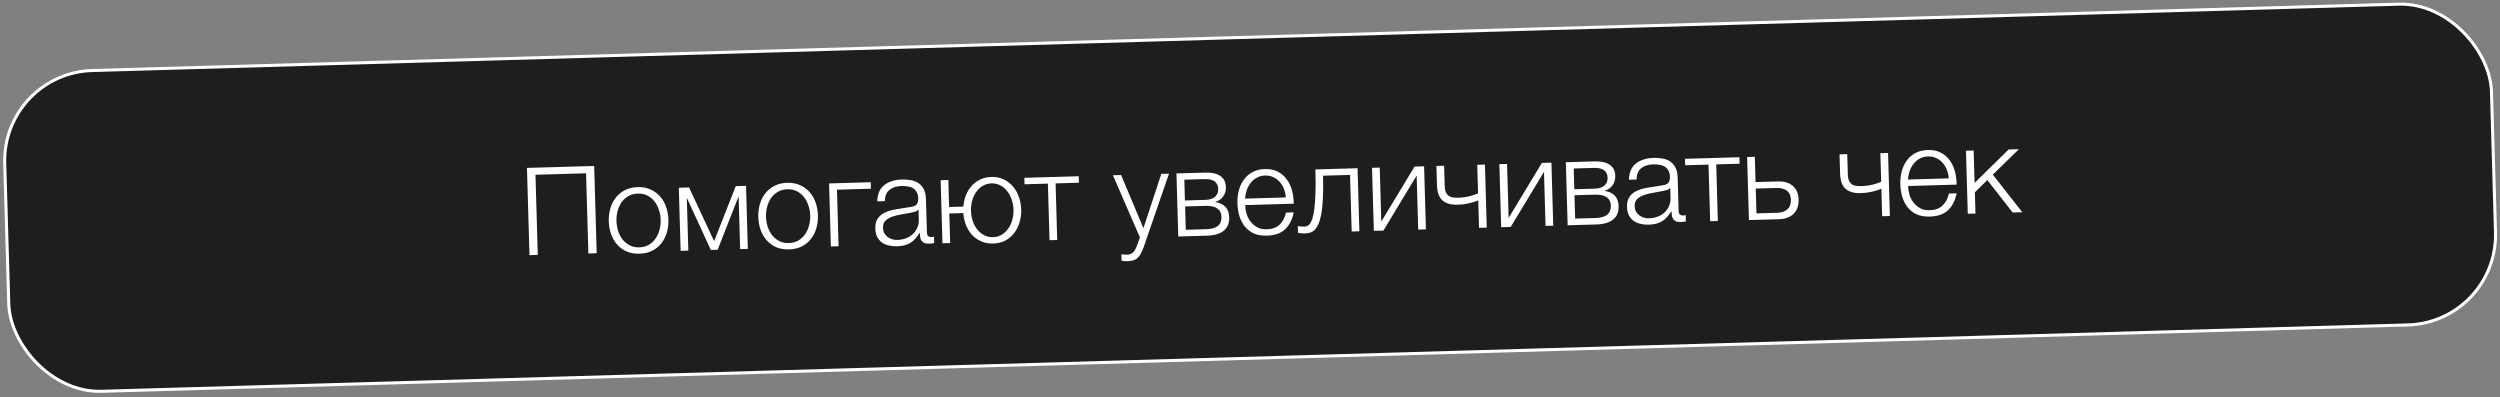
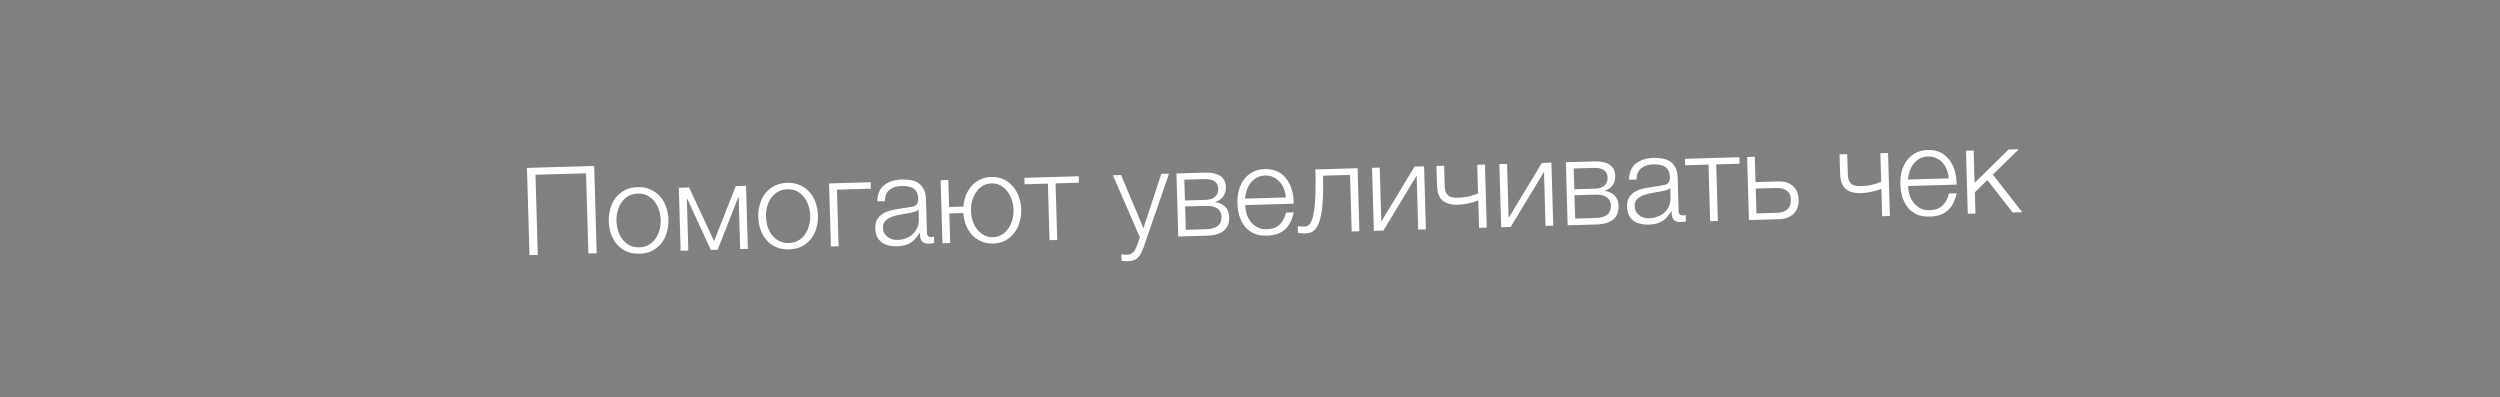
<svg xmlns="http://www.w3.org/2000/svg" width="818" height="130" viewBox="0 0 818 130" fill="none">
  <rect x="0" y="0" width="818" height="130" fill="#808080" stroke="none" />
-   <rect x="0.697" y="23.924" width="814" height="105" rx="29.5" transform="rotate(-1.648 0.697 23.924)" fill="#1E1E1E" stroke="white" />
  <path d="M172.422 54.938L194.413 54.306L195.235 82.854L192.516 82.932L191.761 56.703L175.208 57.179L175.962 83.408L173.244 83.487L172.422 54.938ZM209.258 83.011C207.686 83.056 206.278 82.816 205.036 82.292C203.819 81.74 202.784 80.983 201.929 80.02C201.075 79.058 200.415 77.93 199.951 76.636C199.486 75.315 199.232 73.909 199.189 72.416C199.147 70.95 199.32 69.544 199.708 68.199C200.096 66.854 200.69 65.677 201.487 64.667C202.285 63.657 203.276 62.841 204.458 62.22C205.668 61.598 207.059 61.265 208.631 61.22C210.204 61.174 211.599 61.428 212.815 61.98C214.058 62.531 215.107 63.288 215.961 64.25C216.816 65.213 217.476 66.354 217.941 67.675C218.406 68.995 218.659 70.388 218.701 71.855C218.744 73.347 218.572 74.766 218.184 76.111C217.795 77.43 217.201 78.594 216.403 79.604C215.605 80.614 214.602 81.43 213.392 82.051C212.209 82.646 210.831 82.965 209.258 83.011ZM209.198 80.931C210.398 80.897 211.444 80.614 212.335 80.081C213.227 79.548 213.954 78.861 214.517 78.017C215.106 77.173 215.532 76.227 215.796 75.179C216.085 74.104 216.214 73.02 216.182 71.927C216.151 70.834 215.96 69.772 215.611 68.742C215.287 67.684 214.806 66.751 214.169 65.942C213.559 65.133 212.794 64.488 211.873 64.008C210.952 63.527 209.892 63.304 208.692 63.339C207.493 63.373 206.447 63.657 205.555 64.189C204.664 64.722 203.923 65.41 203.334 66.254C202.771 67.097 202.345 68.057 202.056 69.132C201.793 70.18 201.677 71.251 201.708 72.343C201.74 73.436 201.917 74.512 202.241 75.569C202.591 76.6 203.071 77.52 203.681 78.329C204.318 79.138 205.097 79.782 206.018 80.263C206.939 80.743 207.999 80.966 209.198 80.931ZM222.11 61.432L225.468 61.336L233.657 78.907L240.742 60.896L244.1 60.799L244.694 81.431L242.175 81.503L241.686 64.51L241.566 64.514L234.818 81.715L232.579 81.779L224.853 64.995L224.733 64.998L225.222 81.991L222.703 82.064L222.11 61.432ZM258.183 81.603C256.611 81.648 255.203 81.409 253.961 80.884C252.745 80.332 251.709 79.575 250.854 78.613C250 77.65 249.34 76.522 248.876 75.228C248.411 73.907 248.157 72.501 248.114 71.008C248.072 69.542 248.245 68.137 248.633 66.791C249.022 65.447 249.615 64.269 250.413 63.259C251.21 62.249 252.201 61.433 253.383 60.812C254.593 60.191 255.984 59.857 257.556 59.812C259.129 59.767 260.524 60.02 261.74 60.572C262.983 61.123 264.032 61.88 264.887 62.843C265.741 63.805 266.401 64.947 266.866 66.267C267.331 67.588 267.584 68.981 267.626 70.447C267.669 71.939 267.497 73.358 267.109 74.704C266.72 76.022 266.126 77.186 265.328 78.196C264.53 79.206 263.527 80.022 262.317 80.644C261.134 81.238 259.756 81.558 258.183 81.603ZM258.124 79.524C259.323 79.489 260.369 79.206 261.26 78.673C262.152 78.141 262.879 77.453 263.442 76.61C264.031 75.766 264.458 74.82 264.721 73.772C265.01 72.696 265.139 71.612 265.107 70.519C265.076 69.426 264.885 68.365 264.536 67.334C264.212 66.277 263.731 65.343 263.094 64.535C262.484 63.725 261.719 63.08 260.798 62.6C259.877 62.12 258.817 61.897 257.617 61.931C256.418 61.966 255.372 62.249 254.481 62.782C253.589 63.314 252.848 64.002 252.259 64.847C251.696 65.69 251.27 66.649 250.981 67.724C250.718 68.772 250.602 69.843 250.633 70.936C250.665 72.029 250.843 73.104 251.166 74.162C251.516 75.192 251.996 76.112 252.606 76.921C253.243 77.73 254.022 78.375 254.943 78.855C255.864 79.335 256.924 79.558 258.124 79.524ZM271.275 60.018L284.909 59.625L284.97 61.744L273.854 62.064L274.387 80.577L271.868 80.649L271.275 60.018ZM293.491 80.587C292.531 80.615 291.622 80.521 290.762 80.306C289.929 80.116 289.186 79.791 288.533 79.329C287.905 78.84 287.394 78.228 286.999 77.493C286.63 76.73 286.431 75.828 286.401 74.789C286.36 73.349 286.647 72.221 287.264 71.403C287.88 70.558 288.702 69.907 289.729 69.451C290.783 68.994 291.961 68.666 293.262 68.469C294.59 68.244 295.931 68.032 297.286 67.833C297.791 67.765 298.242 67.685 298.639 67.594C299.064 67.501 299.406 67.358 299.667 67.164C299.928 66.943 300.12 66.657 300.243 66.307C300.393 65.956 300.46 65.501 300.444 64.941C300.419 64.088 300.253 63.399 299.944 62.874C299.661 62.322 299.262 61.894 298.747 61.588C298.258 61.282 297.678 61.085 297.009 60.998C296.365 60.883 295.67 60.836 294.924 60.858C293.325 60.904 292.03 61.328 291.039 62.13C290.048 62.906 289.549 64.134 289.544 65.815L287.025 65.887C287.116 63.457 287.891 61.674 289.353 60.538C290.841 59.401 292.784 58.798 295.183 58.73C296.089 58.703 296.998 58.771 297.91 58.931C298.821 59.065 299.643 59.361 300.377 59.821C301.11 60.28 301.716 60.943 302.194 61.809C302.672 62.649 302.931 63.762 302.971 65.148L303.286 76.104C303.315 77.117 303.823 77.609 304.809 77.58C305.129 77.571 305.394 77.51 305.604 77.397L305.665 79.517C305.373 79.578 305.108 79.626 304.869 79.66C304.656 79.692 304.377 79.714 304.03 79.724C303.391 79.742 302.869 79.677 302.464 79.529C302.086 79.353 301.785 79.108 301.563 78.794C301.34 78.481 301.183 78.112 301.091 77.687C301.024 77.236 300.983 76.743 300.968 76.21L300.888 76.213C300.454 76.892 300.005 77.505 299.54 78.052C299.102 78.572 298.594 79.013 298.018 79.376C297.468 79.739 296.823 80.025 296.082 80.233C295.341 80.441 294.477 80.559 293.491 80.587ZM293.631 78.502C294.591 78.475 295.506 78.302 296.377 77.983C297.248 77.665 297.996 77.216 298.619 76.638C299.27 76.059 299.77 75.364 300.12 74.554C300.497 73.743 300.671 72.831 300.642 71.818L300.547 68.539L300.467 68.542C300.316 68.839 300.015 69.061 299.566 69.208C299.117 69.354 298.72 69.459 298.375 69.522C297.314 69.739 296.213 69.945 295.071 70.137C293.955 70.303 292.935 70.546 292.011 70.866C291.086 71.186 290.325 71.635 289.728 72.212C289.158 72.789 288.887 73.57 288.916 74.556C288.934 75.196 289.07 75.766 289.325 76.265C289.605 76.737 289.964 77.154 290.401 77.515C290.838 77.849 291.325 78.102 291.864 78.273C292.429 78.444 293.018 78.52 293.631 78.502ZM324.98 79.681C323.567 79.722 322.28 79.492 321.119 78.992C319.957 78.492 318.95 77.8 318.098 76.918C317.271 76.008 316.6 74.934 316.084 73.695C315.595 72.455 315.303 71.129 315.209 69.718L310.611 69.85L310.89 79.526L308.371 79.599L307.777 58.967L310.296 58.895L310.55 67.731L315.228 67.597C315.324 66.287 315.595 65.052 316.042 63.892C316.516 62.731 317.14 61.713 317.915 60.837C318.69 59.961 319.617 59.267 320.696 58.756C321.775 58.218 322.994 57.929 324.353 57.89C325.819 57.848 327.147 58.103 328.337 58.656C329.526 59.209 330.535 59.967 331.363 60.93C332.218 61.892 332.878 63.034 333.343 64.354C333.834 65.674 334.101 67.067 334.143 68.533C334.186 70.026 334 71.445 333.585 72.791C333.197 74.109 332.603 75.273 331.805 76.284C331.034 77.293 330.07 78.108 328.914 78.728C327.758 79.321 326.446 79.639 324.98 79.681ZM324.92 77.602C326.013 77.571 326.979 77.289 327.817 76.758C328.682 76.227 329.396 75.539 329.959 74.696C330.548 73.852 330.974 72.906 331.238 71.858C331.527 70.783 331.656 69.698 331.624 68.606C331.593 67.513 331.402 66.451 331.052 65.421C330.729 64.363 330.248 63.43 329.611 62.621C329.001 61.812 328.249 61.166 327.355 60.685C326.487 60.203 325.507 59.978 324.414 60.009C323.321 60.041 322.342 60.322 321.477 60.854C320.639 61.385 319.925 62.073 319.336 62.917C318.773 63.76 318.347 64.719 318.058 65.794C317.795 66.843 317.679 67.913 317.71 69.006C317.741 70.099 317.919 71.174 318.243 72.232C318.593 73.262 319.073 74.182 319.683 74.992C320.32 75.8 321.072 76.446 321.94 76.927C322.834 77.409 323.827 77.633 324.92 77.602ZM342.868 60.079L335.232 60.298L335.171 58.179L352.963 57.667L353.024 59.786L345.387 60.006L345.92 78.519L343.401 78.591L342.868 60.079ZM368.916 85.46C368.409 85.448 368.008 85.433 367.714 85.415C367.448 85.422 367.207 85.389 366.991 85.315L366.93 83.196C367.225 83.241 367.506 83.273 367.773 83.292C368.068 83.337 368.362 83.355 368.655 83.347C369.215 83.331 369.666 83.237 370.008 83.068C370.377 82.897 370.69 82.661 370.948 82.36C371.207 82.086 371.424 81.746 371.599 81.341C371.774 80.936 371.961 80.49 372.161 80.004L372.974 77.66L364.146 57.346L366.825 57.269L374.128 74.666L379.979 56.89L382.498 56.818L374.225 80.825C373.877 81.716 373.552 82.445 373.248 83.014C372.945 83.61 372.598 84.073 372.207 84.405C371.844 84.762 371.398 85.015 370.869 85.164C370.367 85.338 369.716 85.437 368.916 85.46ZM384.933 56.748L394.369 56.476C396.475 56.415 398.113 56.782 399.283 57.575C400.453 58.368 401.06 59.565 401.107 61.164C401.142 62.39 400.851 63.426 400.235 64.27C399.646 65.115 398.796 65.713 397.686 66.065L397.688 66.144C399.055 66.345 400.136 66.848 400.933 67.652C401.73 68.456 402.15 69.618 402.194 71.137C402.247 73.003 401.662 74.447 400.438 75.469C399.213 76.492 397.388 77.038 394.962 77.108L385.526 77.379L384.933 56.748ZM394.622 74.996C396.381 74.946 397.664 74.589 398.472 73.925C399.306 73.234 399.704 72.236 399.667 70.93C399.632 69.73 399.179 68.823 398.308 68.208C397.463 67.592 396.161 67.309 394.402 67.36L387.765 67.55L387.984 75.187L394.622 74.996ZM394.346 65.4C395.785 65.359 396.856 65.021 397.558 64.388C398.286 63.753 398.636 62.916 398.606 61.876C398.541 59.611 397.055 58.52 394.15 58.603L387.513 58.794L387.708 65.591L394.346 65.4ZM414.515 77.105C412.862 77.153 411.441 76.913 410.252 76.388C409.062 75.835 408.08 75.076 407.305 74.111C406.53 73.12 405.937 71.976 405.526 70.681C405.142 69.385 404.928 67.99 404.886 66.498C404.846 65.138 404.981 63.8 405.29 62.484C405.626 61.167 406.152 59.992 406.869 58.958C407.586 57.897 408.522 57.043 409.677 56.396C410.831 55.722 412.235 55.362 413.888 55.314C415.54 55.267 416.963 55.559 418.155 56.192C419.347 56.825 420.318 57.677 421.069 58.749C421.846 59.794 422.415 61.018 422.776 62.422C423.135 63.798 423.309 65.207 423.297 66.648L407.424 67.105C407.451 68.038 407.598 68.981 407.866 69.933C408.16 70.885 408.598 71.74 409.18 72.497C409.762 73.254 410.487 73.873 411.354 74.355C412.222 74.837 413.255 75.061 414.455 75.026C416.294 74.973 417.72 74.452 418.732 73.462C419.744 72.473 420.426 71.173 420.78 69.562L423.299 69.489C422.834 71.85 421.899 73.691 420.497 75.012C419.121 76.332 417.127 77.03 414.515 77.105ZM420.718 64.602C420.663 63.643 420.464 62.728 420.118 61.858C419.8 60.986 419.351 60.226 418.772 59.575C418.192 58.898 417.497 58.372 416.686 57.995C415.874 57.591 414.961 57.404 413.949 57.433C412.909 57.463 411.996 57.703 411.208 58.152C410.42 58.575 409.756 59.141 409.216 59.85C408.676 60.533 408.245 61.332 407.925 62.248C407.63 63.137 407.443 64.05 407.363 64.986L420.718 64.602ZM426.721 76.394C426.588 76.398 426.428 76.389 426.24 76.368C426.053 76.346 425.852 76.325 425.638 76.305C425.451 76.284 425.264 76.262 425.076 76.241C424.915 76.192 424.794 76.156 424.713 76.132L424.65 73.932C424.865 74.006 425.187 74.064 425.615 74.105C426.043 74.146 426.404 74.162 426.697 74.154C426.963 74.146 427.256 74.097 427.573 74.008C427.891 73.919 428.204 73.697 428.514 73.341C428.823 72.959 429.113 72.377 429.384 71.595C429.655 70.814 429.878 69.74 430.052 68.375C430.225 66.983 430.349 65.245 430.422 63.162C430.495 61.052 430.488 58.478 430.4 55.439L444.195 55.042L444.788 75.674L442.269 75.746L441.737 57.234L432.9 57.488C432.986 60.474 432.966 63.009 432.839 65.093C432.739 67.177 432.549 68.916 432.269 70.312C431.989 71.707 431.647 72.811 431.244 73.623C430.84 74.435 430.391 75.048 429.896 75.462C429.427 75.849 428.914 76.091 428.356 76.187C427.826 76.309 427.281 76.378 426.721 76.394ZM448.93 54.906L451.449 54.834L451.957 72.506L462.844 54.506L465.963 54.416L466.556 75.048L464.037 75.12L463.529 57.447L452.642 75.448L449.523 75.538L448.93 54.906ZM483.688 65.551C483.293 65.722 482.831 65.896 482.302 66.071C481.8 66.219 481.244 66.368 480.635 66.519C480.051 66.643 479.441 66.754 478.803 66.852C478.165 66.924 477.526 66.969 476.887 66.987C474.807 67.047 473.18 66.587 472.005 65.607C470.856 64.626 470.247 62.937 470.178 60.538L469.999 54.3L472.518 54.228L472.705 60.745C472.734 61.758 472.89 62.54 473.173 63.092C473.482 63.617 473.853 64.007 474.287 64.261C474.747 64.488 475.244 64.62 475.779 64.658C476.314 64.696 476.834 64.708 477.341 64.693C478.434 64.662 479.563 64.509 480.729 64.236C481.921 63.934 482.885 63.613 483.623 63.272L483.353 53.916L485.872 53.843L486.466 74.475L483.947 74.547L483.688 65.551ZM490.592 53.708L493.111 53.635L493.62 71.308L504.506 53.307L507.625 53.218L508.219 73.849L505.7 73.921L505.191 56.249L494.305 74.249L491.186 74.339L490.592 53.708ZM512.341 53.082L521.777 52.81C523.883 52.75 525.521 53.116 526.691 53.91C527.861 54.703 528.469 55.899 528.515 57.498C528.55 58.725 528.26 59.76 527.644 60.605C527.054 61.449 526.205 62.047 525.094 62.399L525.097 62.479C526.463 62.68 527.544 63.182 528.341 63.986C529.138 64.79 529.558 65.952 529.602 67.471C529.656 69.337 529.07 70.781 527.846 71.804C526.621 72.826 524.796 73.372 522.371 73.442L512.935 73.713L512.341 53.082ZM522.03 71.331C523.789 71.28 525.073 70.923 525.881 70.26C526.714 69.569 527.113 68.57 527.075 67.264C527.04 66.064 526.588 65.157 525.716 64.542C524.871 63.926 523.569 63.643 521.81 63.694L515.173 63.885L515.393 71.522L522.03 71.331ZM521.754 61.735C523.193 61.693 524.264 61.356 524.966 60.722C525.695 60.087 526.044 59.25 526.014 58.211C525.949 55.945 524.464 54.854 521.558 54.938L514.921 55.128L515.117 61.926L521.754 61.735ZM539.444 73.511C538.484 73.538 537.574 73.445 536.715 73.229C535.882 73.04 535.139 72.714 534.486 72.253C533.858 71.764 533.347 71.152 532.952 70.416C532.583 69.653 532.384 68.752 532.354 67.712C532.313 66.273 532.6 65.144 533.217 64.326C533.833 63.481 534.655 62.831 535.682 62.374C536.736 61.917 537.914 61.59 539.215 61.392C540.543 61.167 541.884 60.955 543.239 60.756C543.743 60.688 544.195 60.609 544.592 60.517C545.016 60.425 545.359 60.282 545.62 60.088C545.881 59.867 546.073 59.581 546.196 59.231C546.346 58.88 546.413 58.424 546.397 57.864C546.372 57.011 546.206 56.322 545.897 55.798C545.614 55.246 545.215 54.817 544.7 54.512C544.211 54.206 543.631 54.009 542.962 53.922C542.318 53.807 541.623 53.76 540.877 53.781C539.278 53.827 537.983 54.252 536.992 55.054C536.001 55.829 535.502 57.057 535.497 58.738L532.978 58.811C533.068 56.38 533.844 54.597 535.305 53.462C536.793 52.325 538.737 51.722 541.136 51.653C542.042 51.627 542.951 51.694 543.863 51.855C544.774 51.989 545.596 52.285 546.329 52.744C547.063 53.203 547.669 53.866 548.147 54.733C548.625 55.573 548.884 56.686 548.924 58.072L549.239 69.027C549.268 70.04 549.776 70.532 550.762 70.504C551.082 70.495 551.347 70.434 551.557 70.321L551.618 72.44C551.326 72.502 551.061 72.55 550.822 72.583C550.609 72.616 550.33 72.637 549.983 72.647C549.344 72.666 548.821 72.601 548.417 72.452C548.038 72.276 547.738 72.032 547.516 71.718C547.293 71.404 547.136 71.035 547.044 70.611C546.977 70.159 546.936 69.667 546.921 69.134L546.841 69.136C546.407 69.816 545.958 70.429 545.493 70.976C545.055 71.495 544.547 71.937 543.971 72.3C543.421 72.663 542.776 72.948 542.035 73.156C541.294 73.364 540.43 73.482 539.444 73.511ZM539.584 71.426C540.543 71.398 541.459 71.225 542.33 70.907C543.201 70.588 543.949 70.14 544.572 69.562C545.223 68.983 545.723 68.288 546.073 67.478C546.45 66.666 546.624 65.754 546.595 64.742L546.5 61.463L546.42 61.465C546.269 61.763 545.968 61.985 545.519 62.131C545.07 62.278 544.673 62.383 544.328 62.446C543.267 62.663 542.165 62.868 541.024 63.061C539.908 63.227 538.888 63.469 537.964 63.789C537.039 64.109 536.278 64.558 535.681 65.135C535.111 65.712 534.84 66.494 534.868 67.48C534.887 68.12 535.023 68.689 535.278 69.189C535.558 69.661 535.917 70.078 536.354 70.438C536.791 70.773 537.278 71.025 537.817 71.197C538.382 71.367 538.971 71.444 539.584 71.426ZM559.029 53.859L551.392 54.079L551.331 51.96L569.124 51.448L569.185 53.567L561.548 53.787L562.08 72.299L559.562 72.372L559.029 53.859ZM571.657 51.375L574.176 51.303L574.414 59.579L581.811 59.367C583.81 59.309 585.412 59.796 586.615 60.829C587.819 61.861 588.448 63.351 588.504 65.296C588.56 67.242 588.018 68.792 586.877 69.945C585.736 71.072 584.166 71.664 582.167 71.721L572.251 72.007L571.657 51.375ZM581.506 69.62C582.945 69.578 584.055 69.199 584.835 68.483C585.641 67.766 586.025 66.728 585.985 65.369C585.946 64.01 585.504 63.022 584.66 62.406C583.841 61.762 582.712 61.461 581.272 61.503L574.475 61.698L574.709 69.815L581.506 69.62ZM615.587 61.756C615.191 61.928 614.729 62.101 614.201 62.276C613.698 62.424 613.142 62.573 612.533 62.724C611.95 62.848 611.339 62.959 610.702 63.057C610.064 63.129 609.425 63.174 608.785 63.192C606.706 63.252 605.079 62.792 603.903 61.812C602.755 60.831 602.146 59.142 602.077 56.743L601.897 50.505L604.416 50.433L604.604 56.95C604.633 57.963 604.789 58.745 605.072 59.297C605.38 59.822 605.751 60.212 606.186 60.466C606.646 60.693 607.143 60.825 607.678 60.863C608.212 60.901 608.733 60.913 609.239 60.898C610.332 60.867 611.462 60.714 612.628 60.441C613.819 60.14 614.784 59.818 615.521 59.477L615.252 50.121L617.771 50.048L618.364 70.68L615.845 70.752L615.587 61.756ZM631.417 70.865C629.764 70.912 628.344 70.673 627.155 70.147C625.965 69.594 624.983 68.835 624.208 67.871C623.432 66.879 622.839 65.736 622.428 64.44C622.044 63.144 621.831 61.75 621.788 60.257C621.749 58.898 621.884 57.56 622.193 56.244C622.528 54.927 623.055 53.751 623.772 52.717C624.488 51.656 625.424 50.802 626.579 50.155C627.734 49.482 629.137 49.121 630.79 49.074C632.443 49.026 633.865 49.319 635.057 49.951C636.249 50.584 637.221 51.436 637.972 52.508C638.749 53.553 639.318 54.777 639.678 56.181C640.038 57.558 640.212 58.967 640.2 60.408L624.326 60.864C624.353 61.797 624.5 62.74 624.768 63.693C625.062 64.645 625.5 65.499 626.082 66.256C626.664 67.013 627.389 67.632 628.257 68.114C629.124 68.596 630.158 68.82 631.357 68.785C633.196 68.733 634.622 68.211 635.634 67.222C636.646 66.232 637.329 64.932 637.683 63.321L640.202 63.249C639.736 65.61 638.802 67.451 637.399 68.772C636.023 70.092 634.029 70.789 631.417 70.865ZM637.62 58.361C637.566 57.402 637.366 56.488 637.021 55.617C636.702 54.746 636.254 53.985 635.675 53.335C635.095 52.658 634.399 52.131 633.588 51.754C632.776 51.351 631.864 51.164 630.851 51.193C629.811 51.223 628.898 51.462 628.111 51.912C627.322 52.335 626.658 52.901 626.119 53.61C625.578 54.292 625.147 55.092 624.827 56.008C624.532 56.897 624.345 57.809 624.265 58.745L637.62 58.361ZM643.264 49.315L645.783 49.242L646.088 59.838L657.219 48.913L660.577 48.817L652.053 57.145L661.691 69.433L658.532 69.524L650.263 58.918L646.177 62.917L646.377 69.874L643.858 69.946L643.264 49.315Z" fill="white" />
</svg>